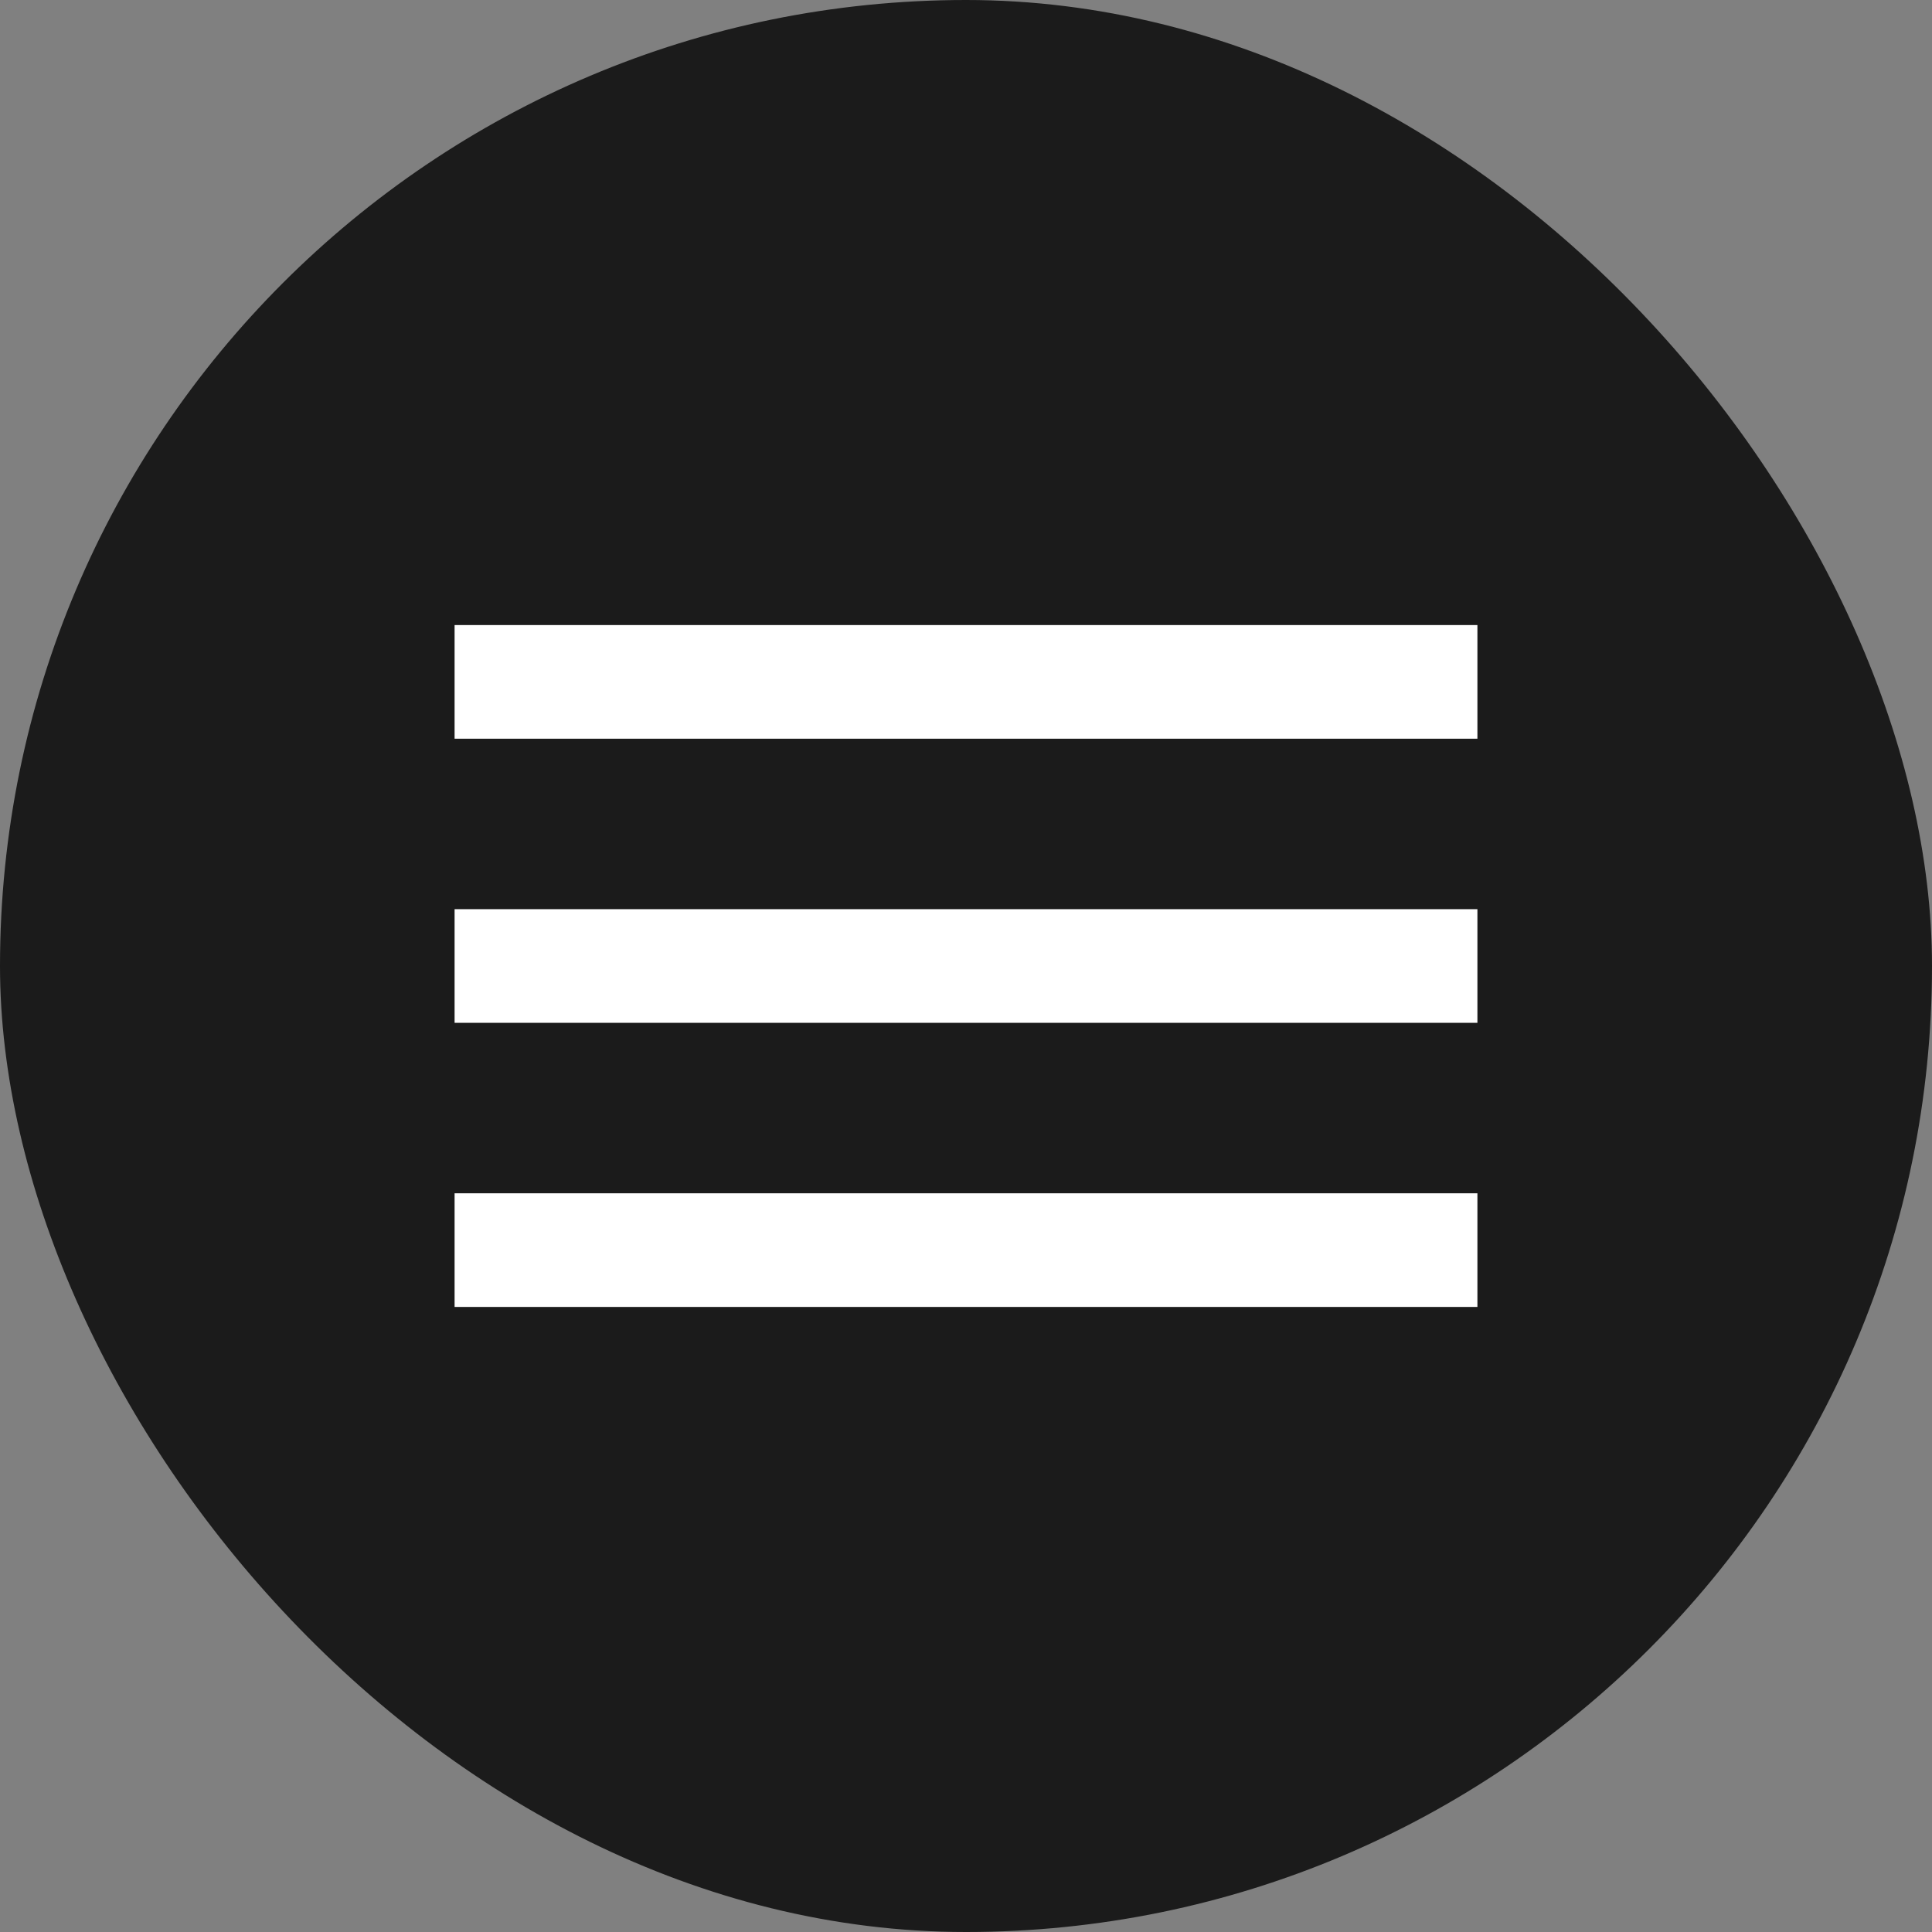
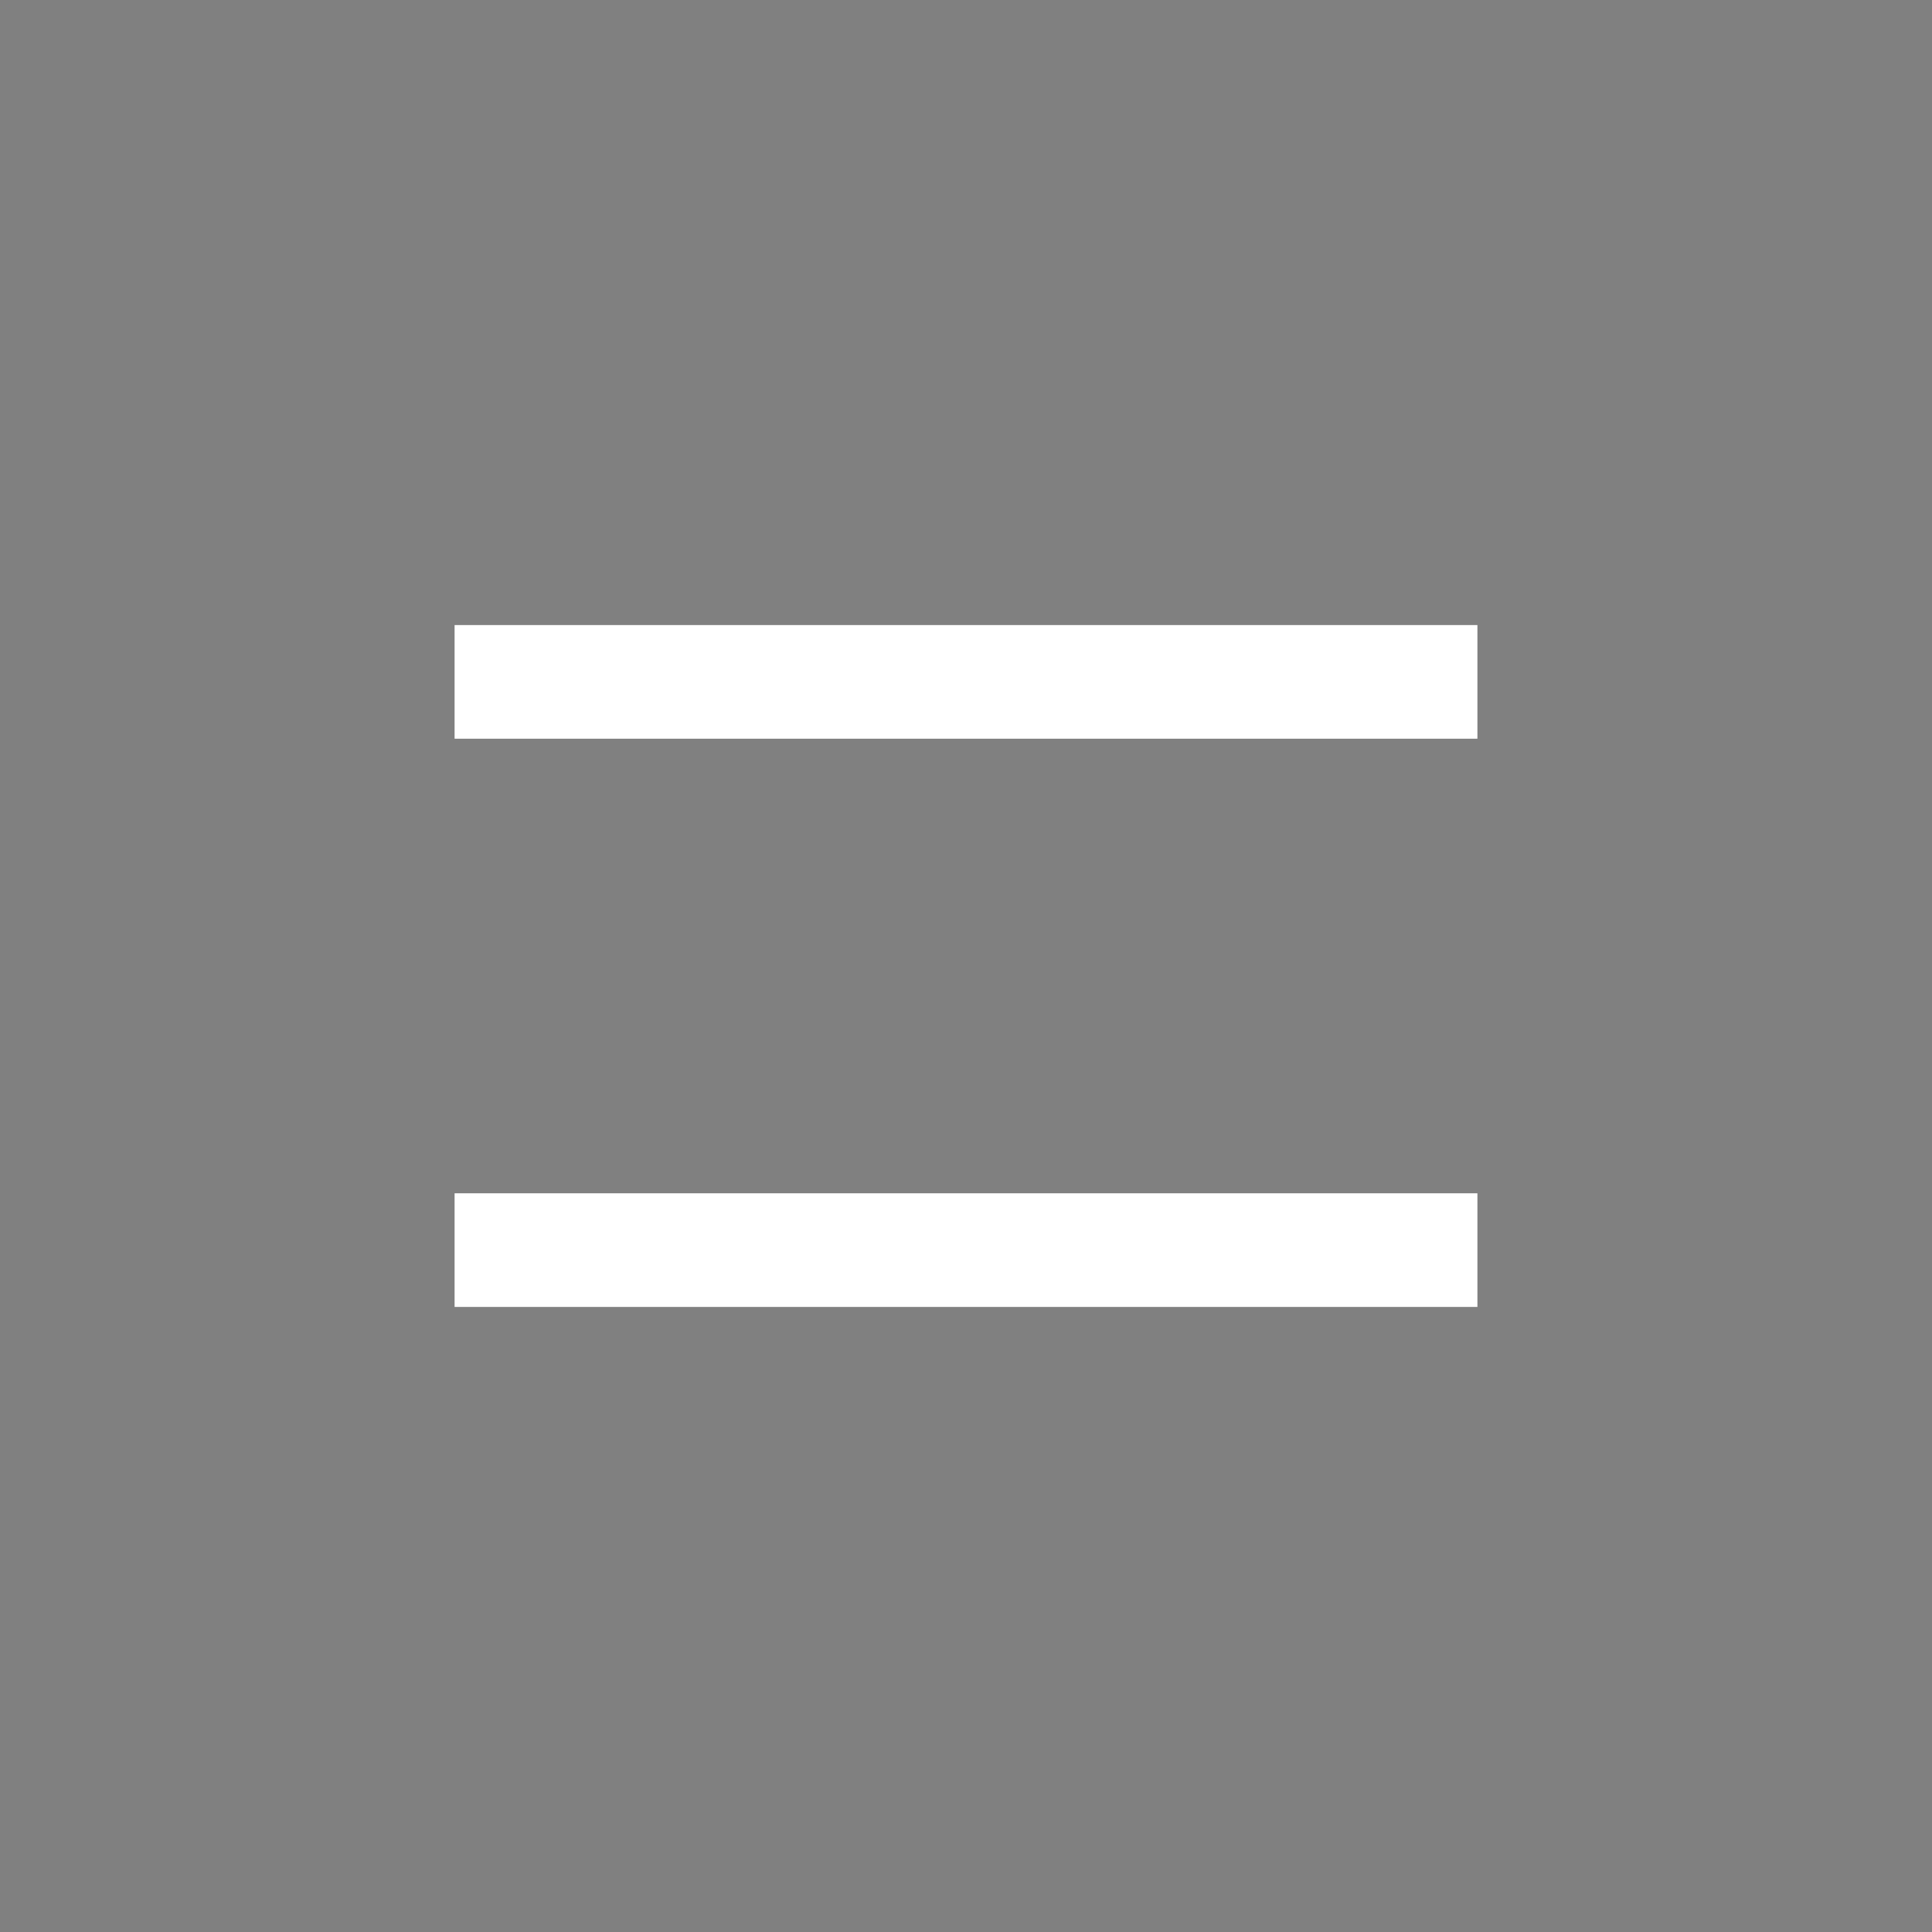
<svg xmlns="http://www.w3.org/2000/svg" width="34" height="34" viewBox="0 0 34 34" fill="none">
  <rect x="0" y="0" width="34" height="34" fill="#808080" stroke="none" />
-   <rect width="34" height="34" rx="17" fill="#1B1B1B" />
  <rect x="8" y="11" width="18" height="2" fill="white" />
-   <rect x="8" y="16" width="18" height="2" fill="white" />
  <rect x="8" y="21" width="18" height="2" fill="white" />
</svg>